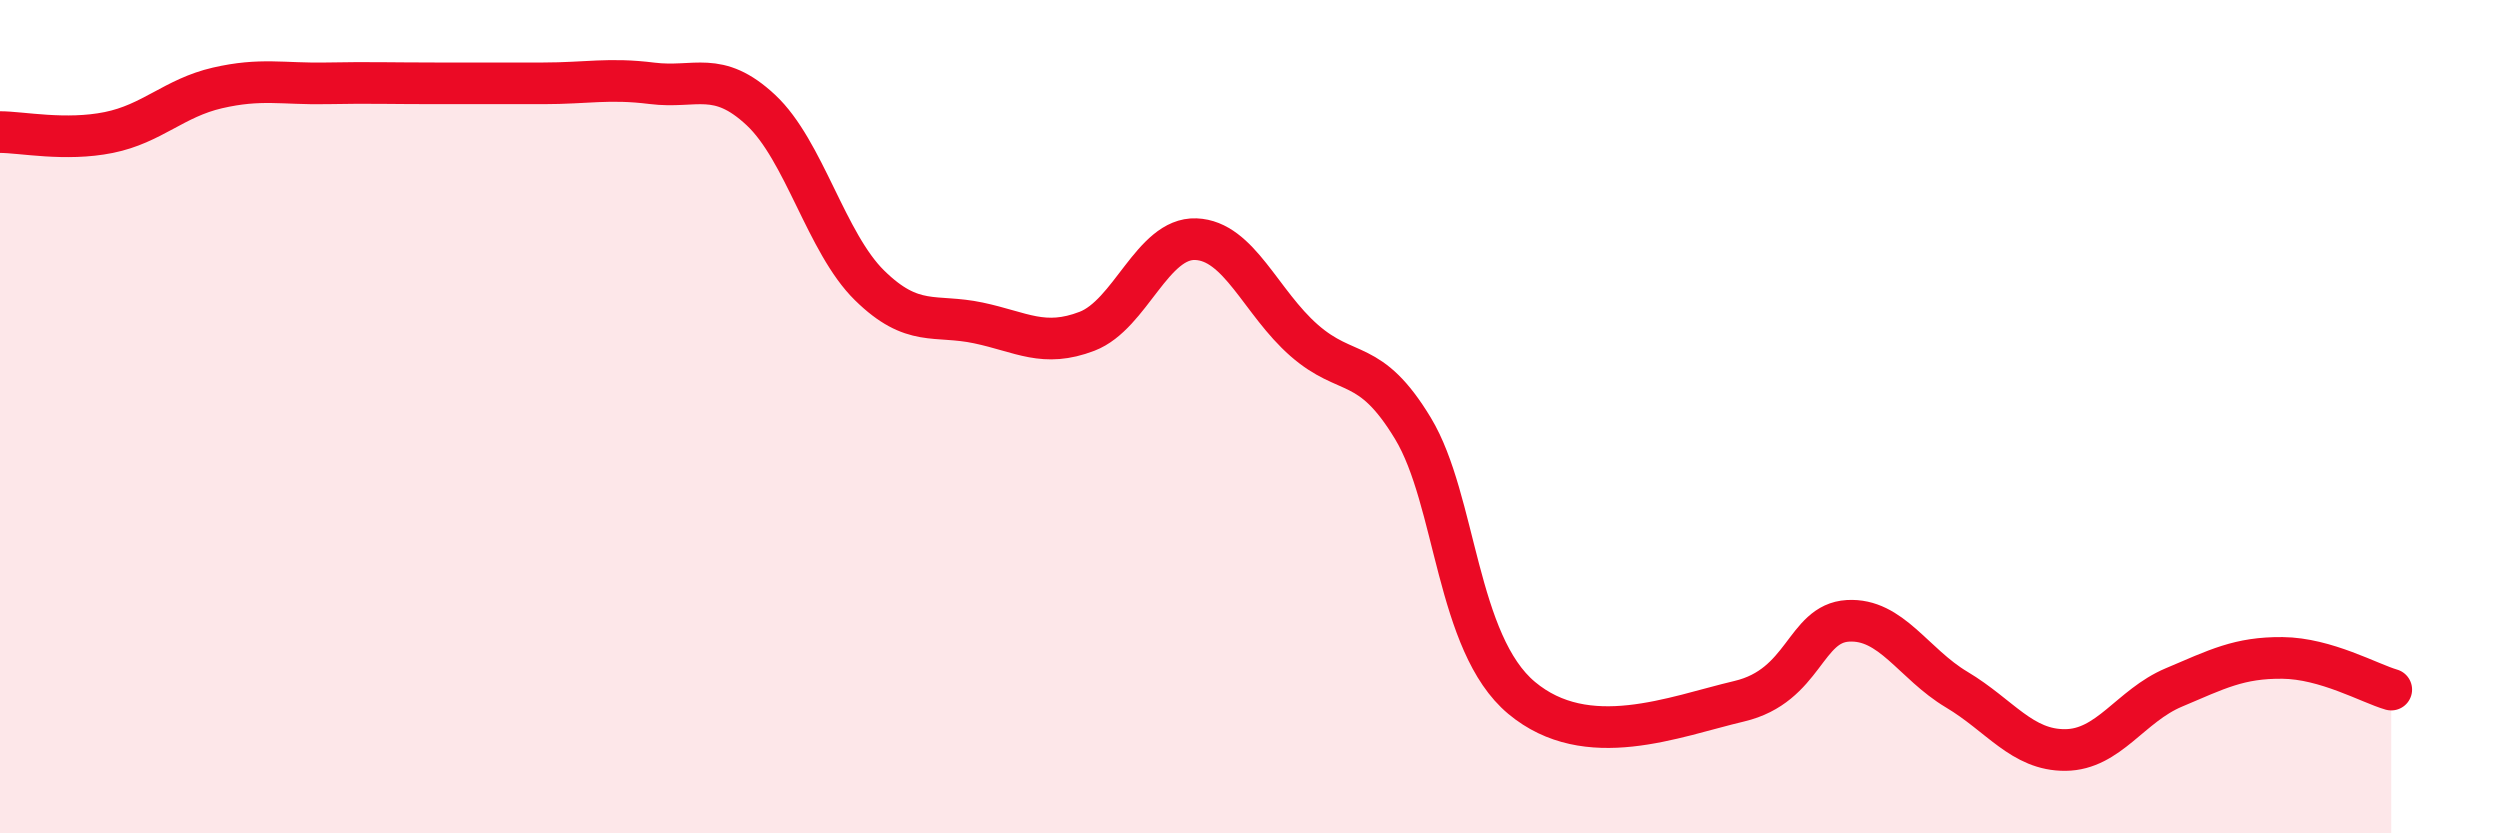
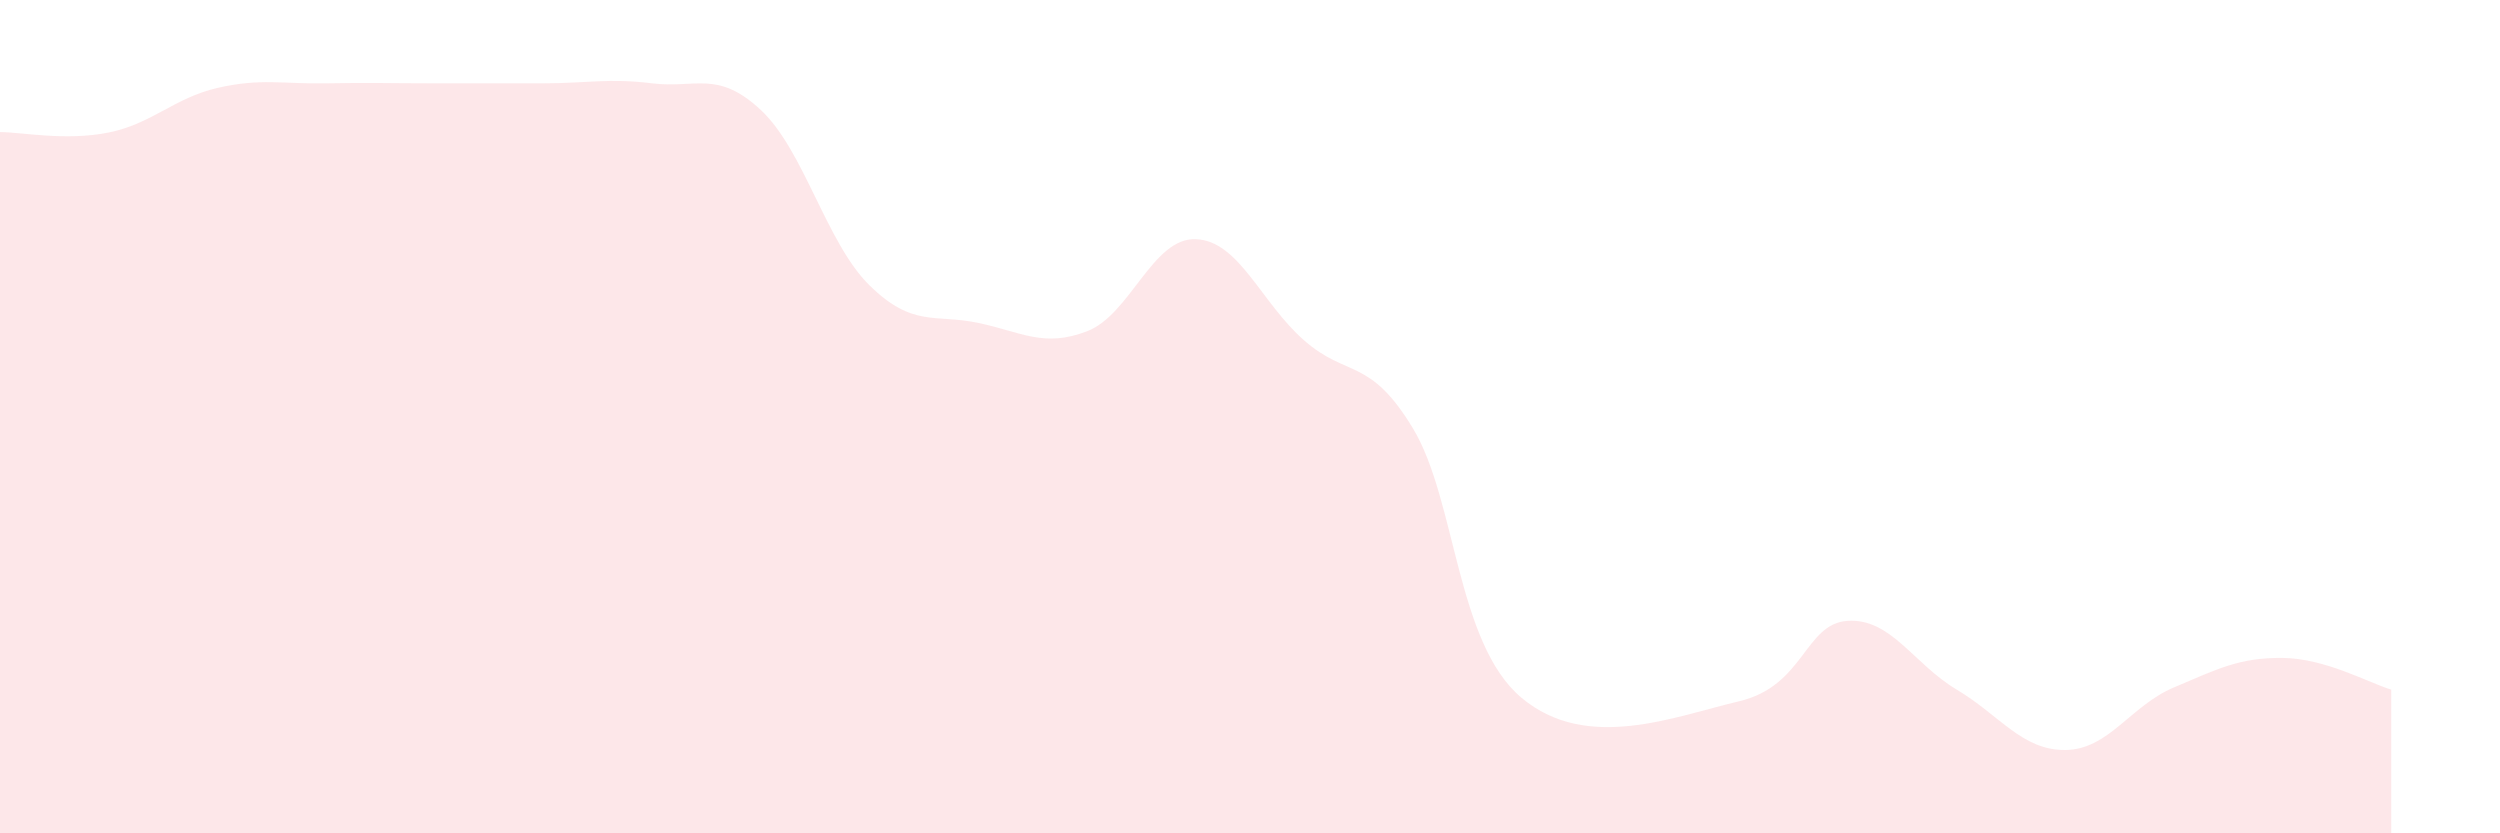
<svg xmlns="http://www.w3.org/2000/svg" width="60" height="20" viewBox="0 0 60 20">
  <path d="M 0,3.17 C 0.52,3.17 1.57,3.39 2.61,3.18 C 3.65,2.97 4.18,2.35 5.22,2.11 C 6.26,1.87 6.79,2.02 7.83,2 C 8.87,1.98 9.39,2 10.43,2 C 11.47,2 12,2 13.04,2 C 14.08,2 14.61,1.87 15.65,2 C 16.69,2.13 17.22,1.67 18.26,2.64 C 19.3,3.61 19.83,5.83 20.87,6.85 C 21.91,7.87 22.44,7.53 23.48,7.75 C 24.52,7.97 25.05,8.35 26.09,7.95 C 27.13,7.55 27.66,5.7 28.7,5.74 C 29.74,5.78 30.26,7.26 31.3,8.17 C 32.34,9.08 32.87,8.56 33.91,10.28 C 34.95,12 34.95,15.44 36.52,16.75 C 38.09,18.06 40.17,17.2 41.74,16.83 C 43.31,16.46 43.31,14.96 44.35,14.9 C 45.39,14.84 45.92,15.93 46.96,16.55 C 48,17.17 48.53,18.01 49.57,18 C 50.61,17.99 51.13,16.94 52.17,16.5 C 53.21,16.06 53.74,15.78 54.78,15.79 C 55.82,15.8 56.87,16.4 57.39,16.55L57.39 20L0 20Z" fill="#EB0A25" opacity="0.1" stroke-linecap="round" stroke-linejoin="round" />
-   <path d="M 0,3.17 C 0.52,3.17 1.57,3.39 2.61,3.18 C 3.65,2.97 4.18,2.35 5.22,2.11 C 6.26,1.87 6.79,2.02 7.83,2 C 8.87,1.98 9.39,2 10.43,2 C 11.47,2 12,2 13.04,2 C 14.08,2 14.61,1.87 15.65,2 C 16.69,2.13 17.22,1.67 18.26,2.64 C 19.3,3.61 19.83,5.83 20.87,6.85 C 21.91,7.87 22.44,7.53 23.48,7.75 C 24.52,7.97 25.05,8.35 26.09,7.95 C 27.13,7.55 27.66,5.7 28.7,5.74 C 29.74,5.78 30.26,7.26 31.3,8.17 C 32.34,9.08 32.87,8.56 33.91,10.28 C 34.95,12 34.95,15.44 36.52,16.75 C 38.09,18.06 40.17,17.2 41.74,16.83 C 43.31,16.46 43.31,14.96 44.35,14.9 C 45.39,14.84 45.92,15.93 46.96,16.55 C 48,17.17 48.53,18.01 49.57,18 C 50.61,17.99 51.13,16.94 52.17,16.5 C 53.21,16.06 53.74,15.78 54.78,15.79 C 55.82,15.8 56.87,16.4 57.39,16.55" stroke="#EB0A25" stroke-width="1" fill="none" stroke-linecap="round" stroke-linejoin="round" />
</svg>